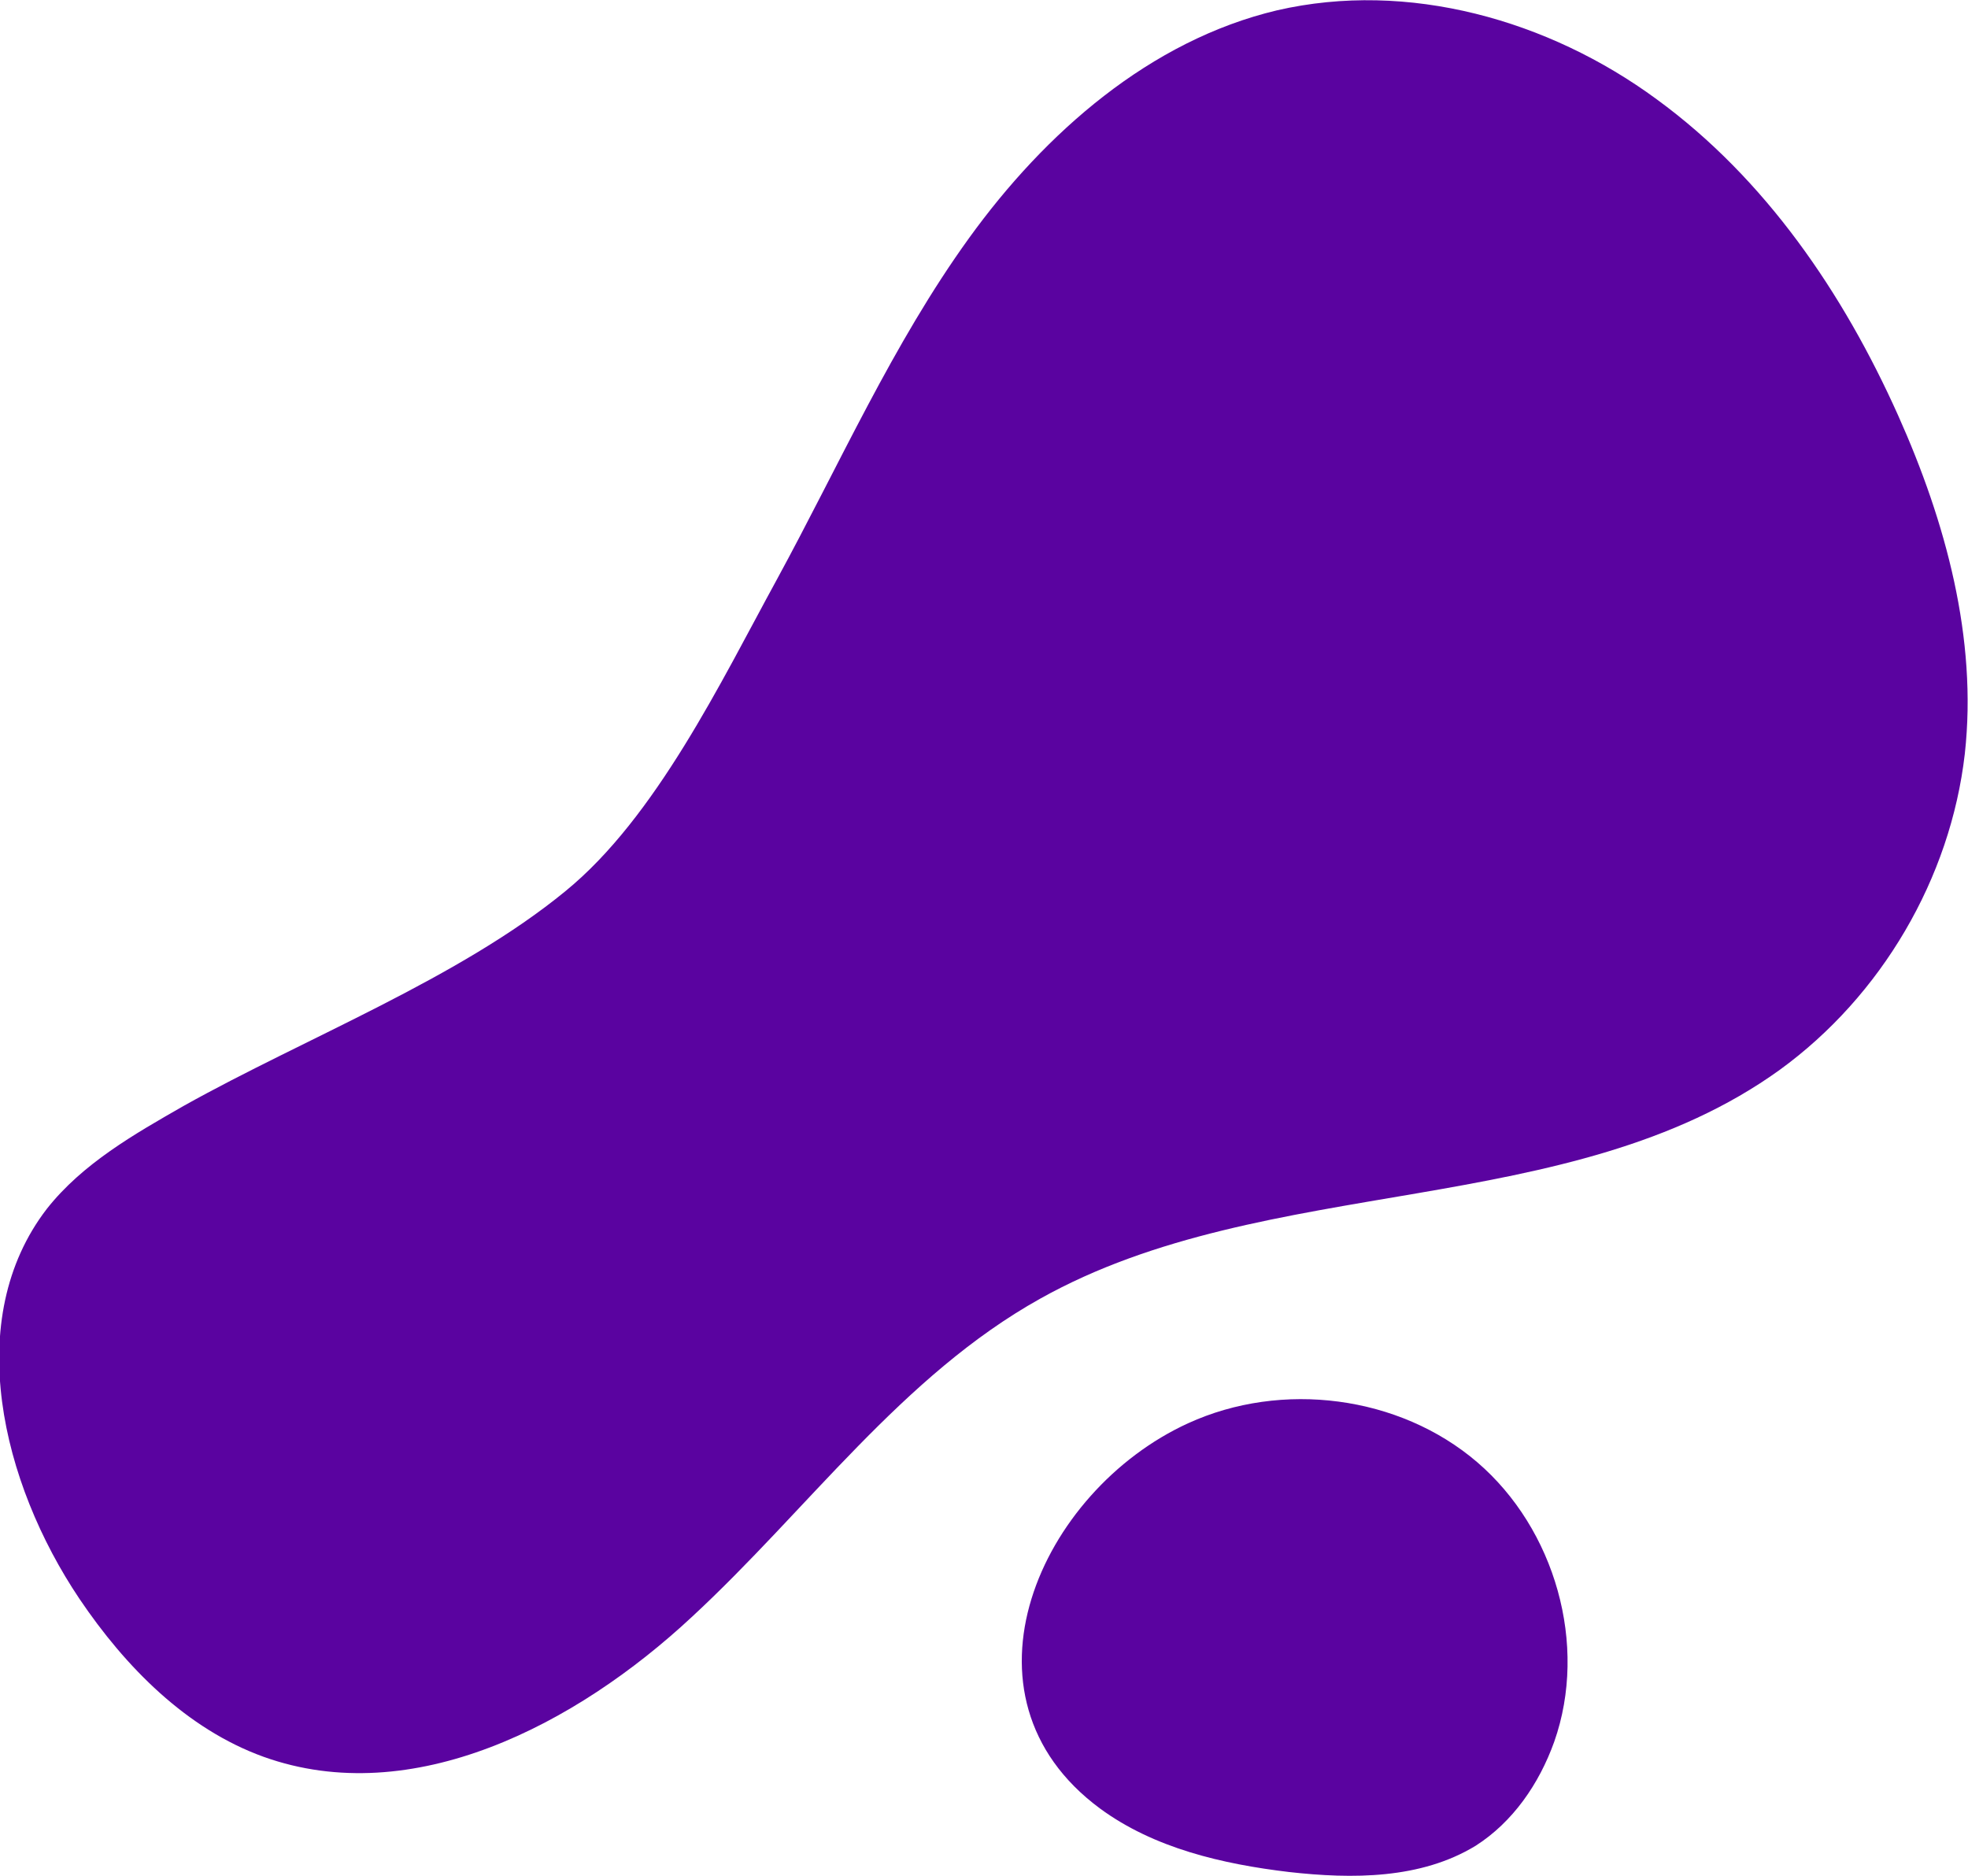
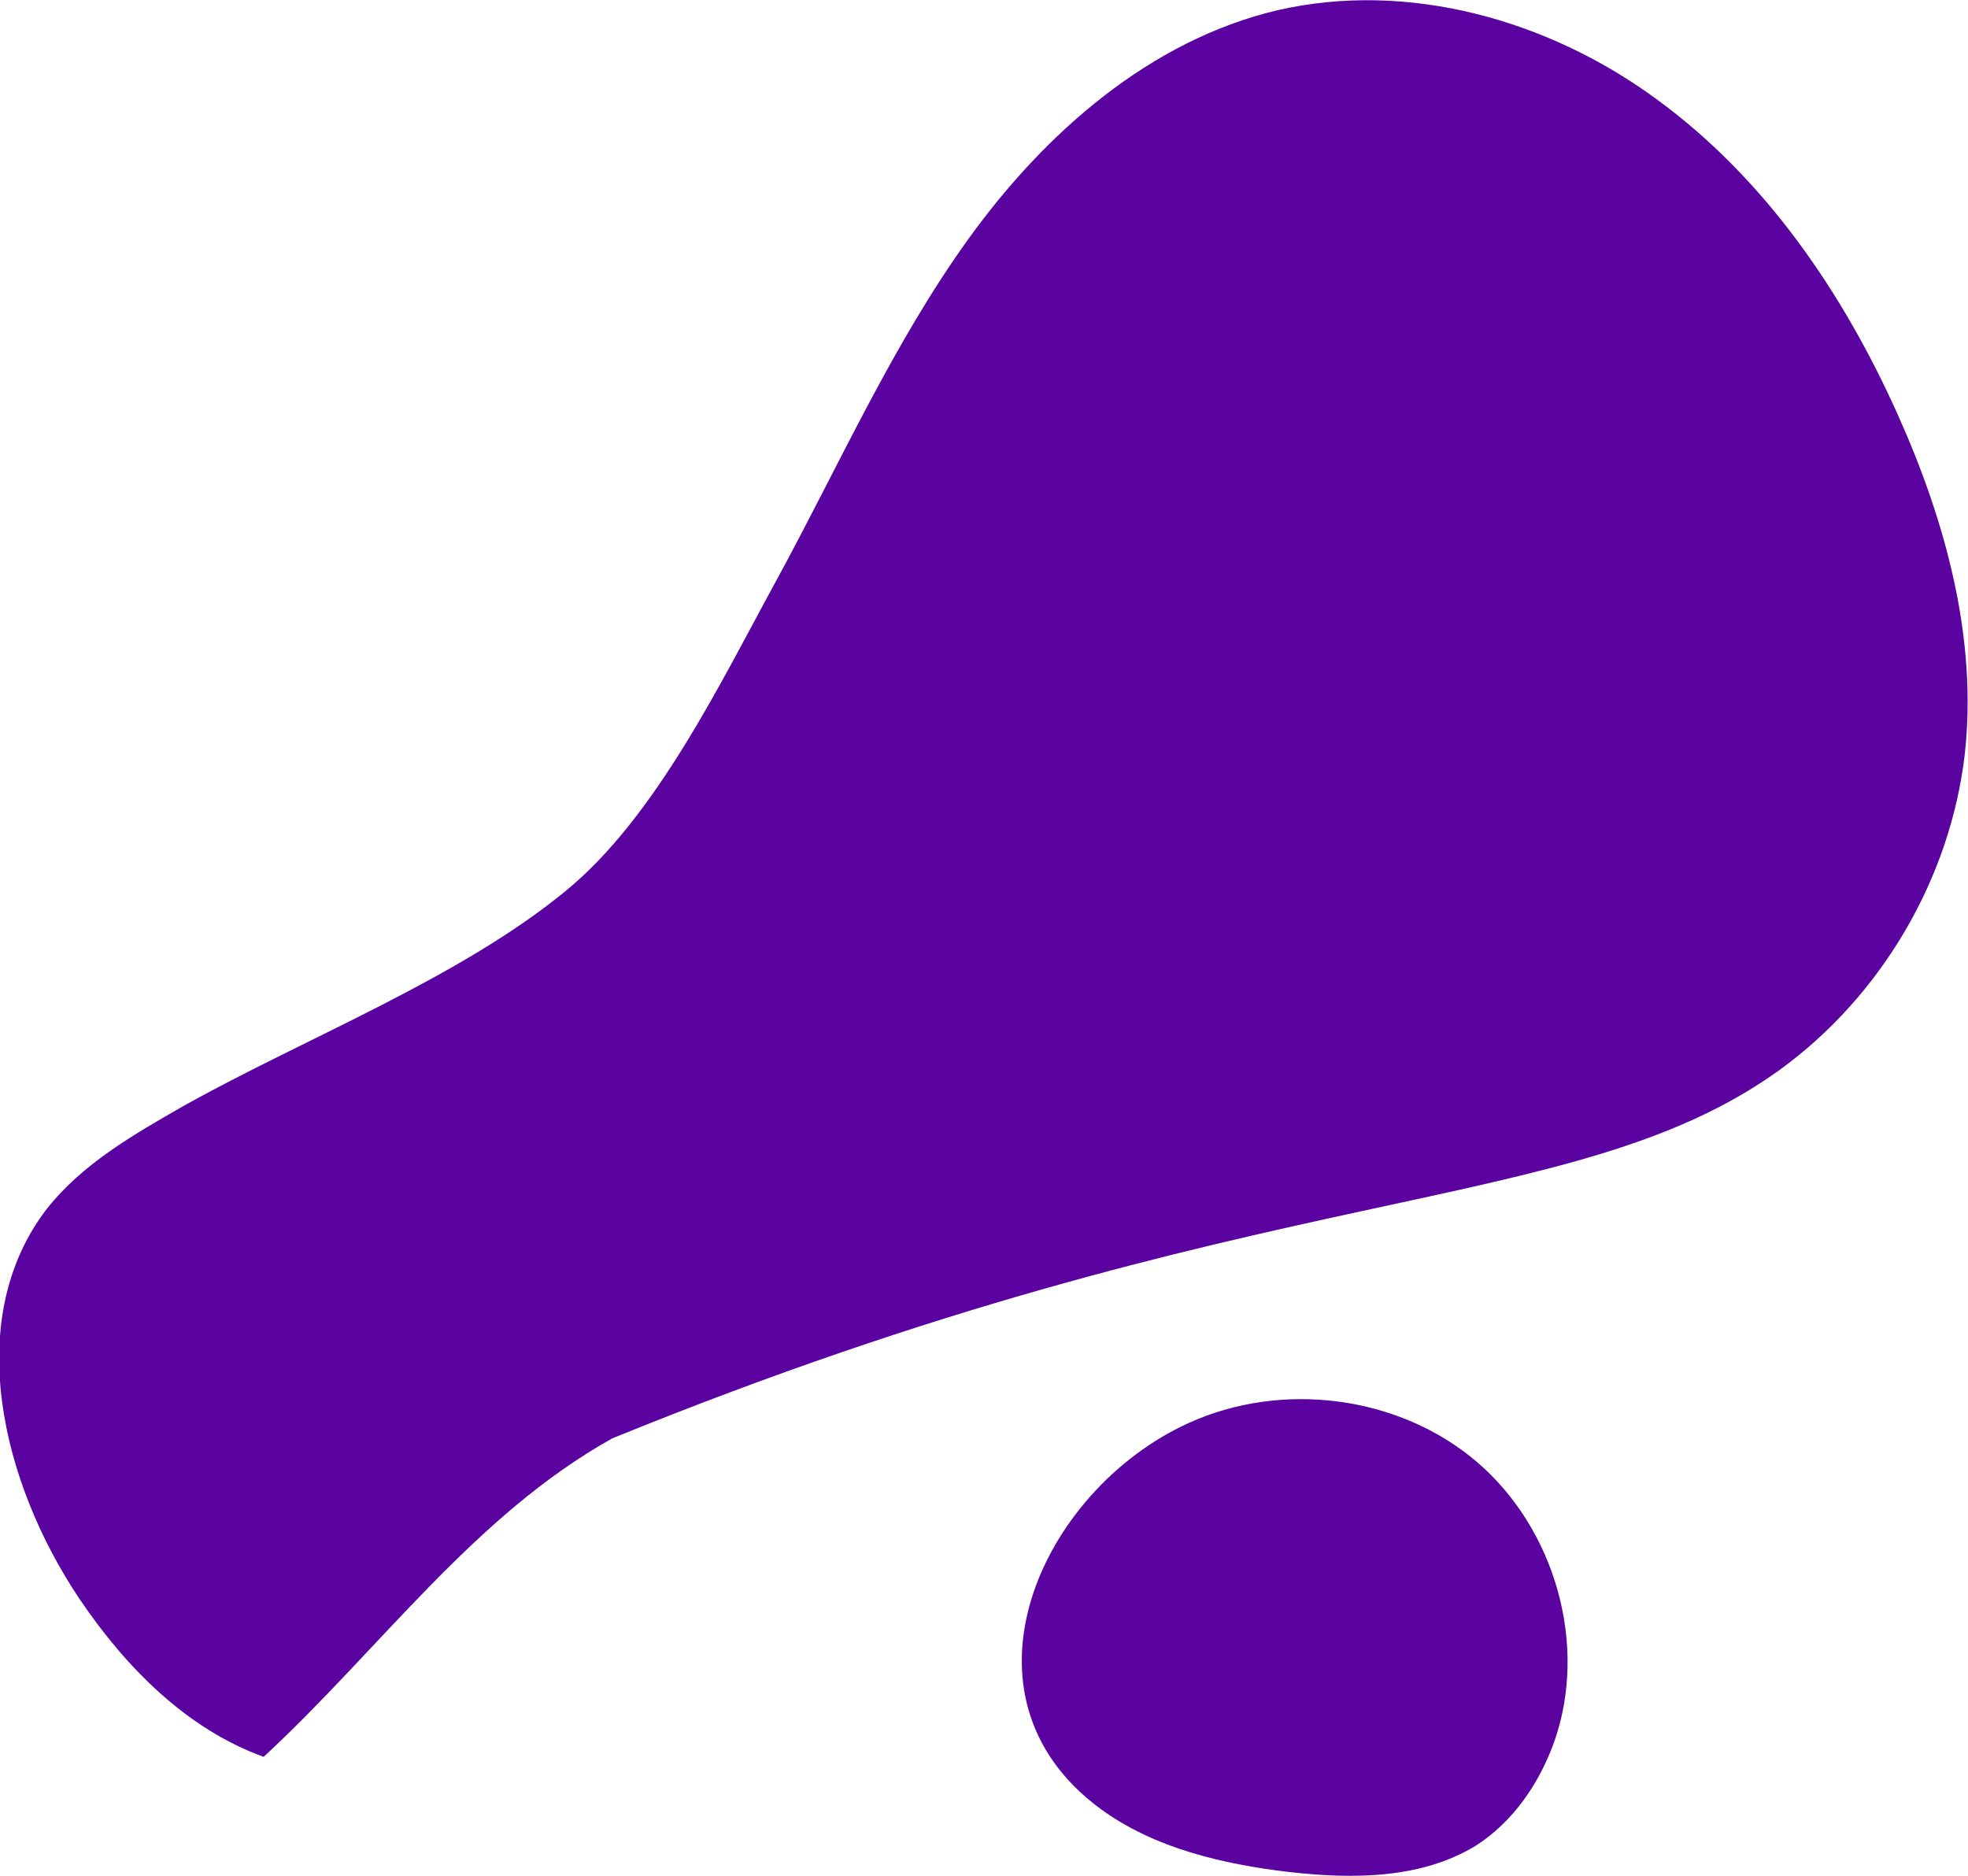
<svg xmlns="http://www.w3.org/2000/svg" version="1.1" id="Слой_1" x="0px" y="0px" viewBox="0 0 247.8 236.2" style="enable-background:new 0 0 247.8 236.2;" xml:space="preserve">
  <style type="text/css">
	.st0{fill-rule:evenodd;clip-rule:evenodd;fill:#5A03A0;}
</style>
-   <path class="st0" d="M224.1,134.7c12.8-9.3,21.5-24.1,23.3-39.8c1.6-14.5-2.4-29.2-8.4-42.6c-6.9-15.4-16.7-29.8-30.4-39.8  c-13.6-10-31.3-15-47.8-11.2c-16,3.8-29.2,15.4-38.8,28.7c-9.6,13.3-16.3,28.5-24.2,43c-7,12.8-15.2,29.9-26.6,39.2  c-13.4,11-32.8,18.5-48,27c-6.3,3.6-12.8,7.3-17.3,13c-10.7,13.9-5.7,34.5,4.1,49.1c5.8,8.6,13.5,16.4,23.2,19.9  c18.7,6.7,39.3-4,53.9-17.6c14.6-13.5,26.5-30.4,43.9-40.1C159.6,147.5,197.6,153.8,224.1,134.7z M162.3,235.7c-8.4-1-17-3-23.8-8  c-19.2-14.2-7.5-40,11.1-48.5c11.8-5.4,26.6-3.5,36.4,4.9c9.8,8.4,14,23,9.7,35.2c-1.9,5.3-5.2,10.1-9.9,13.1  C178.9,236.6,170.3,236.6,162.3,235.7z" />
+   <path class="st0" d="M224.1,134.7c12.8-9.3,21.5-24.1,23.3-39.8c1.6-14.5-2.4-29.2-8.4-42.6c-6.9-15.4-16.7-29.8-30.4-39.8  c-13.6-10-31.3-15-47.8-11.2c-16,3.8-29.2,15.4-38.8,28.7c-9.6,13.3-16.3,28.5-24.2,43c-7,12.8-15.2,29.9-26.6,39.2  c-13.4,11-32.8,18.5-48,27c-6.3,3.6-12.8,7.3-17.3,13c-10.7,13.9-5.7,34.5,4.1,49.1c5.8,8.6,13.5,16.4,23.2,19.9  c14.6-13.5,26.5-30.4,43.9-40.1C159.6,147.5,197.6,153.8,224.1,134.7z M162.3,235.7c-8.4-1-17-3-23.8-8  c-19.2-14.2-7.5-40,11.1-48.5c11.8-5.4,26.6-3.5,36.4,4.9c9.8,8.4,14,23,9.7,35.2c-1.9,5.3-5.2,10.1-9.9,13.1  C178.9,236.6,170.3,236.6,162.3,235.7z" />
</svg>